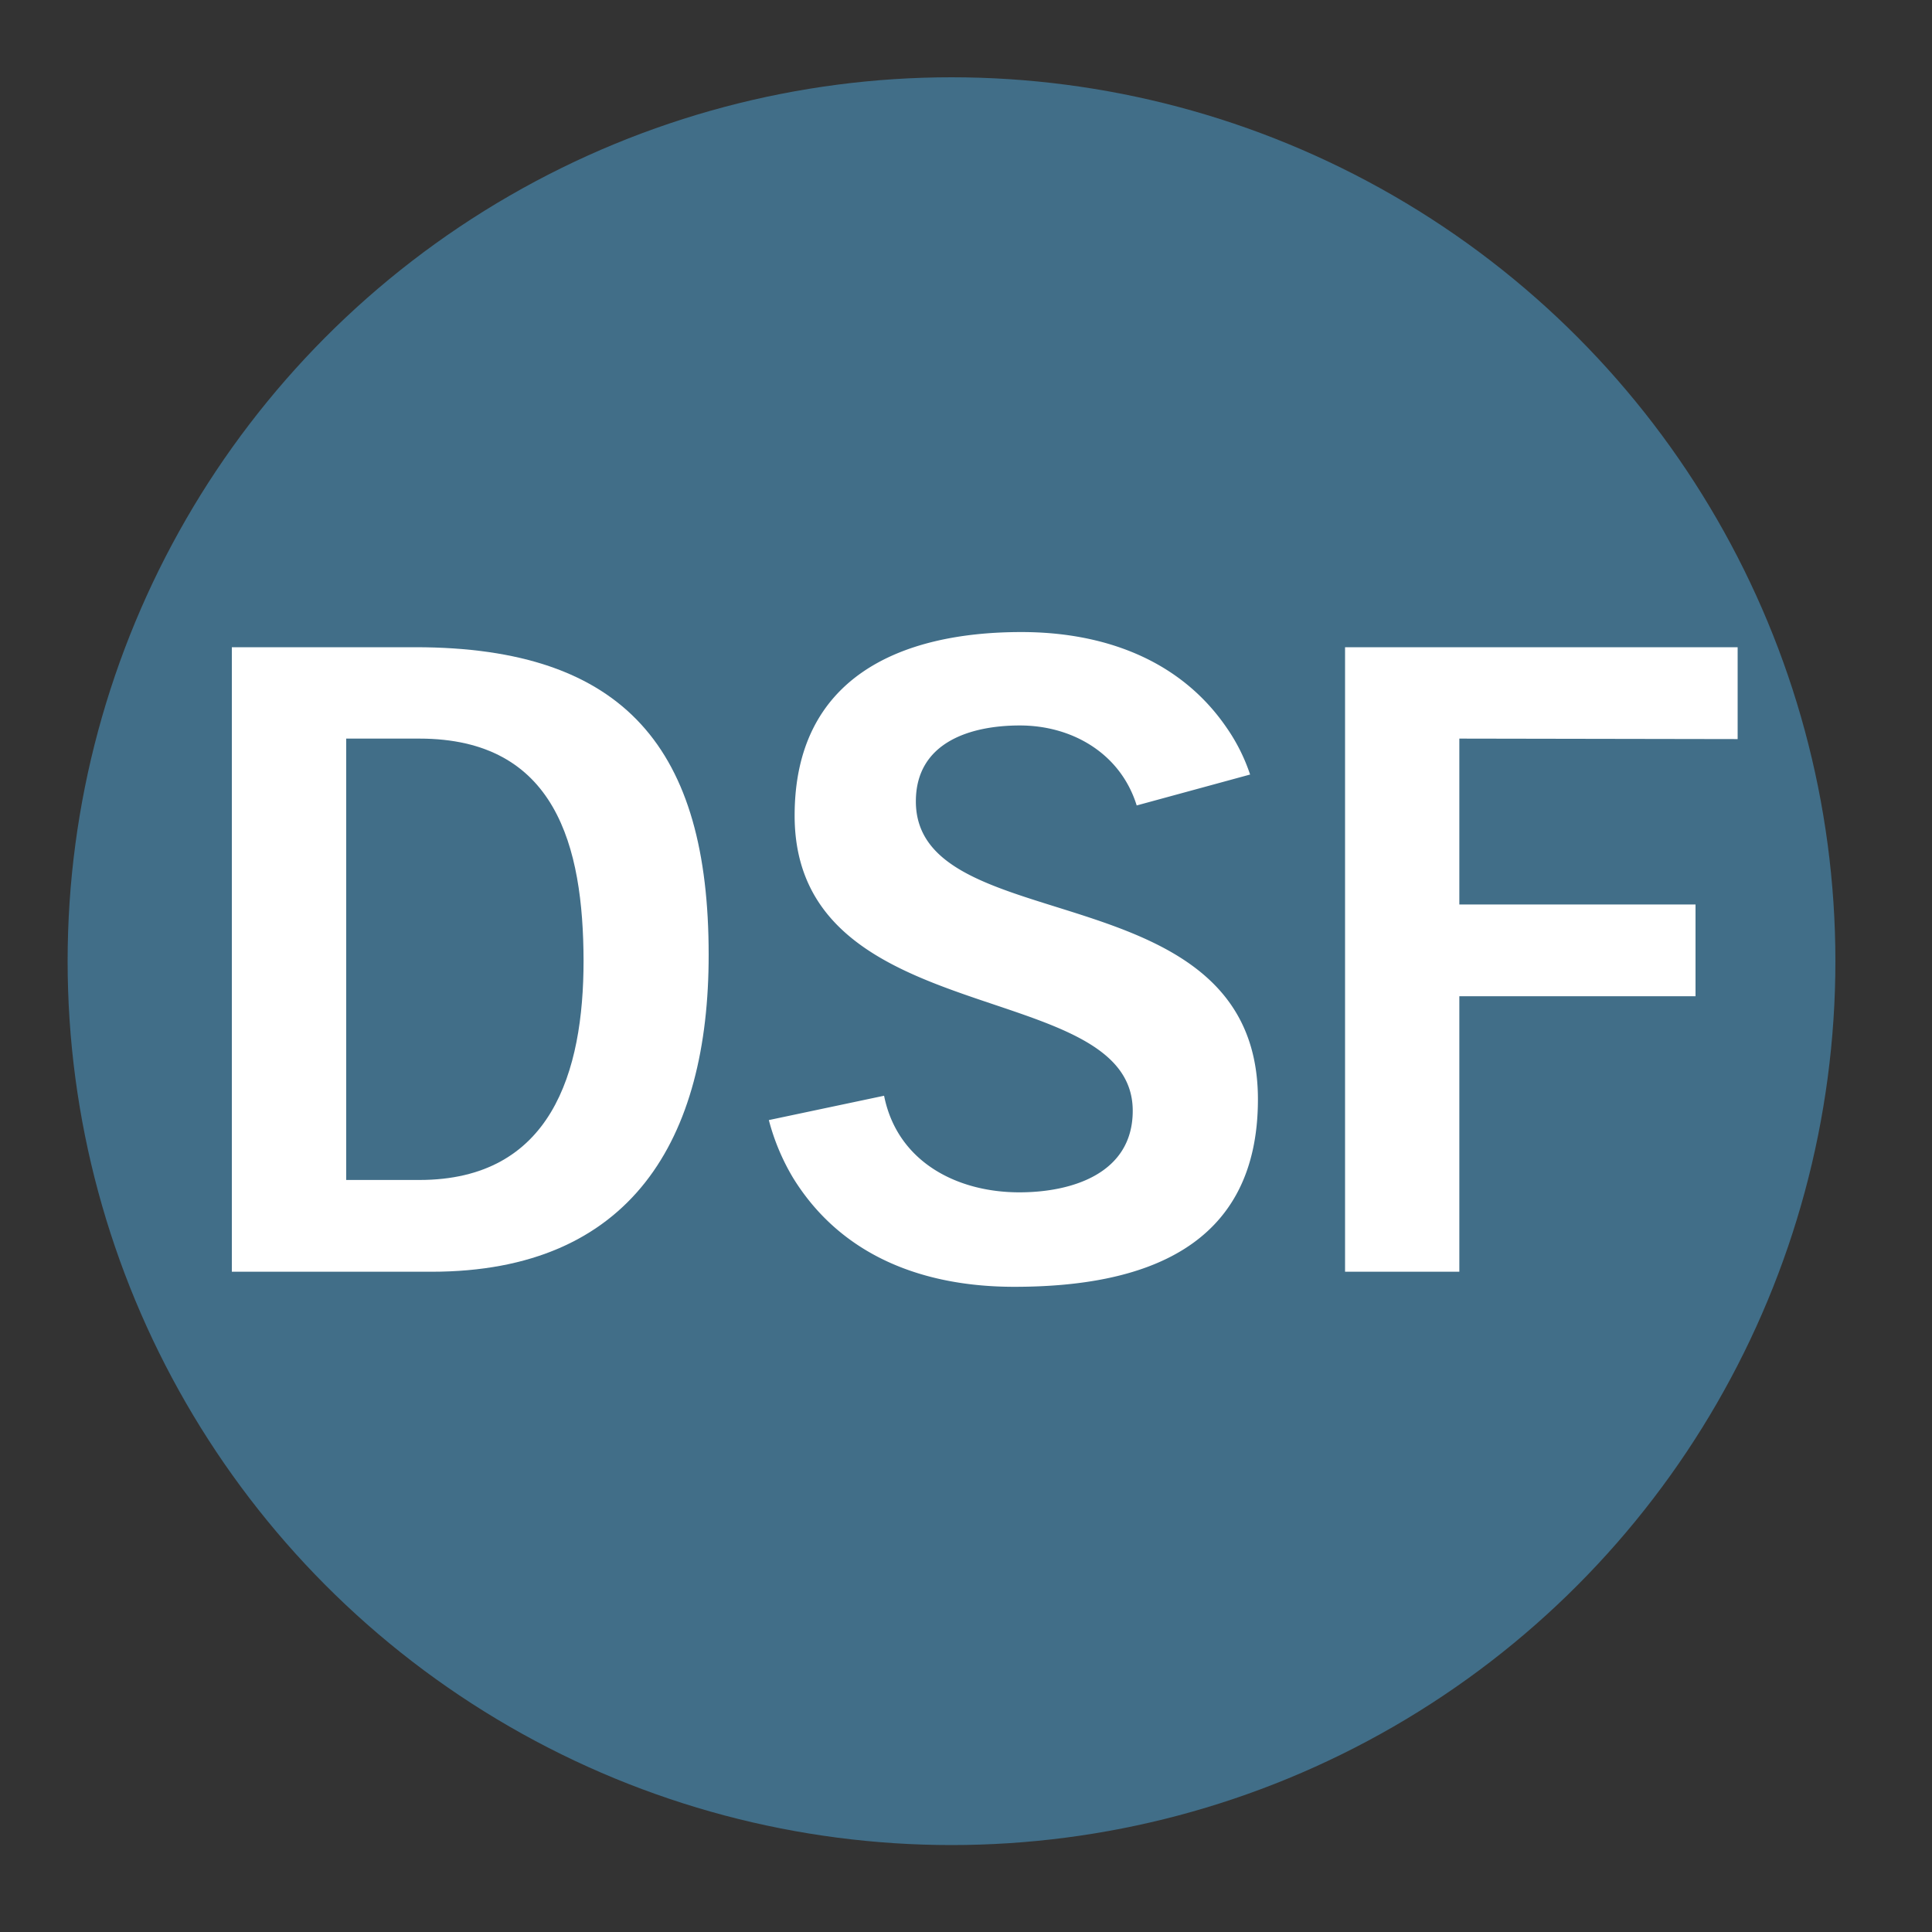
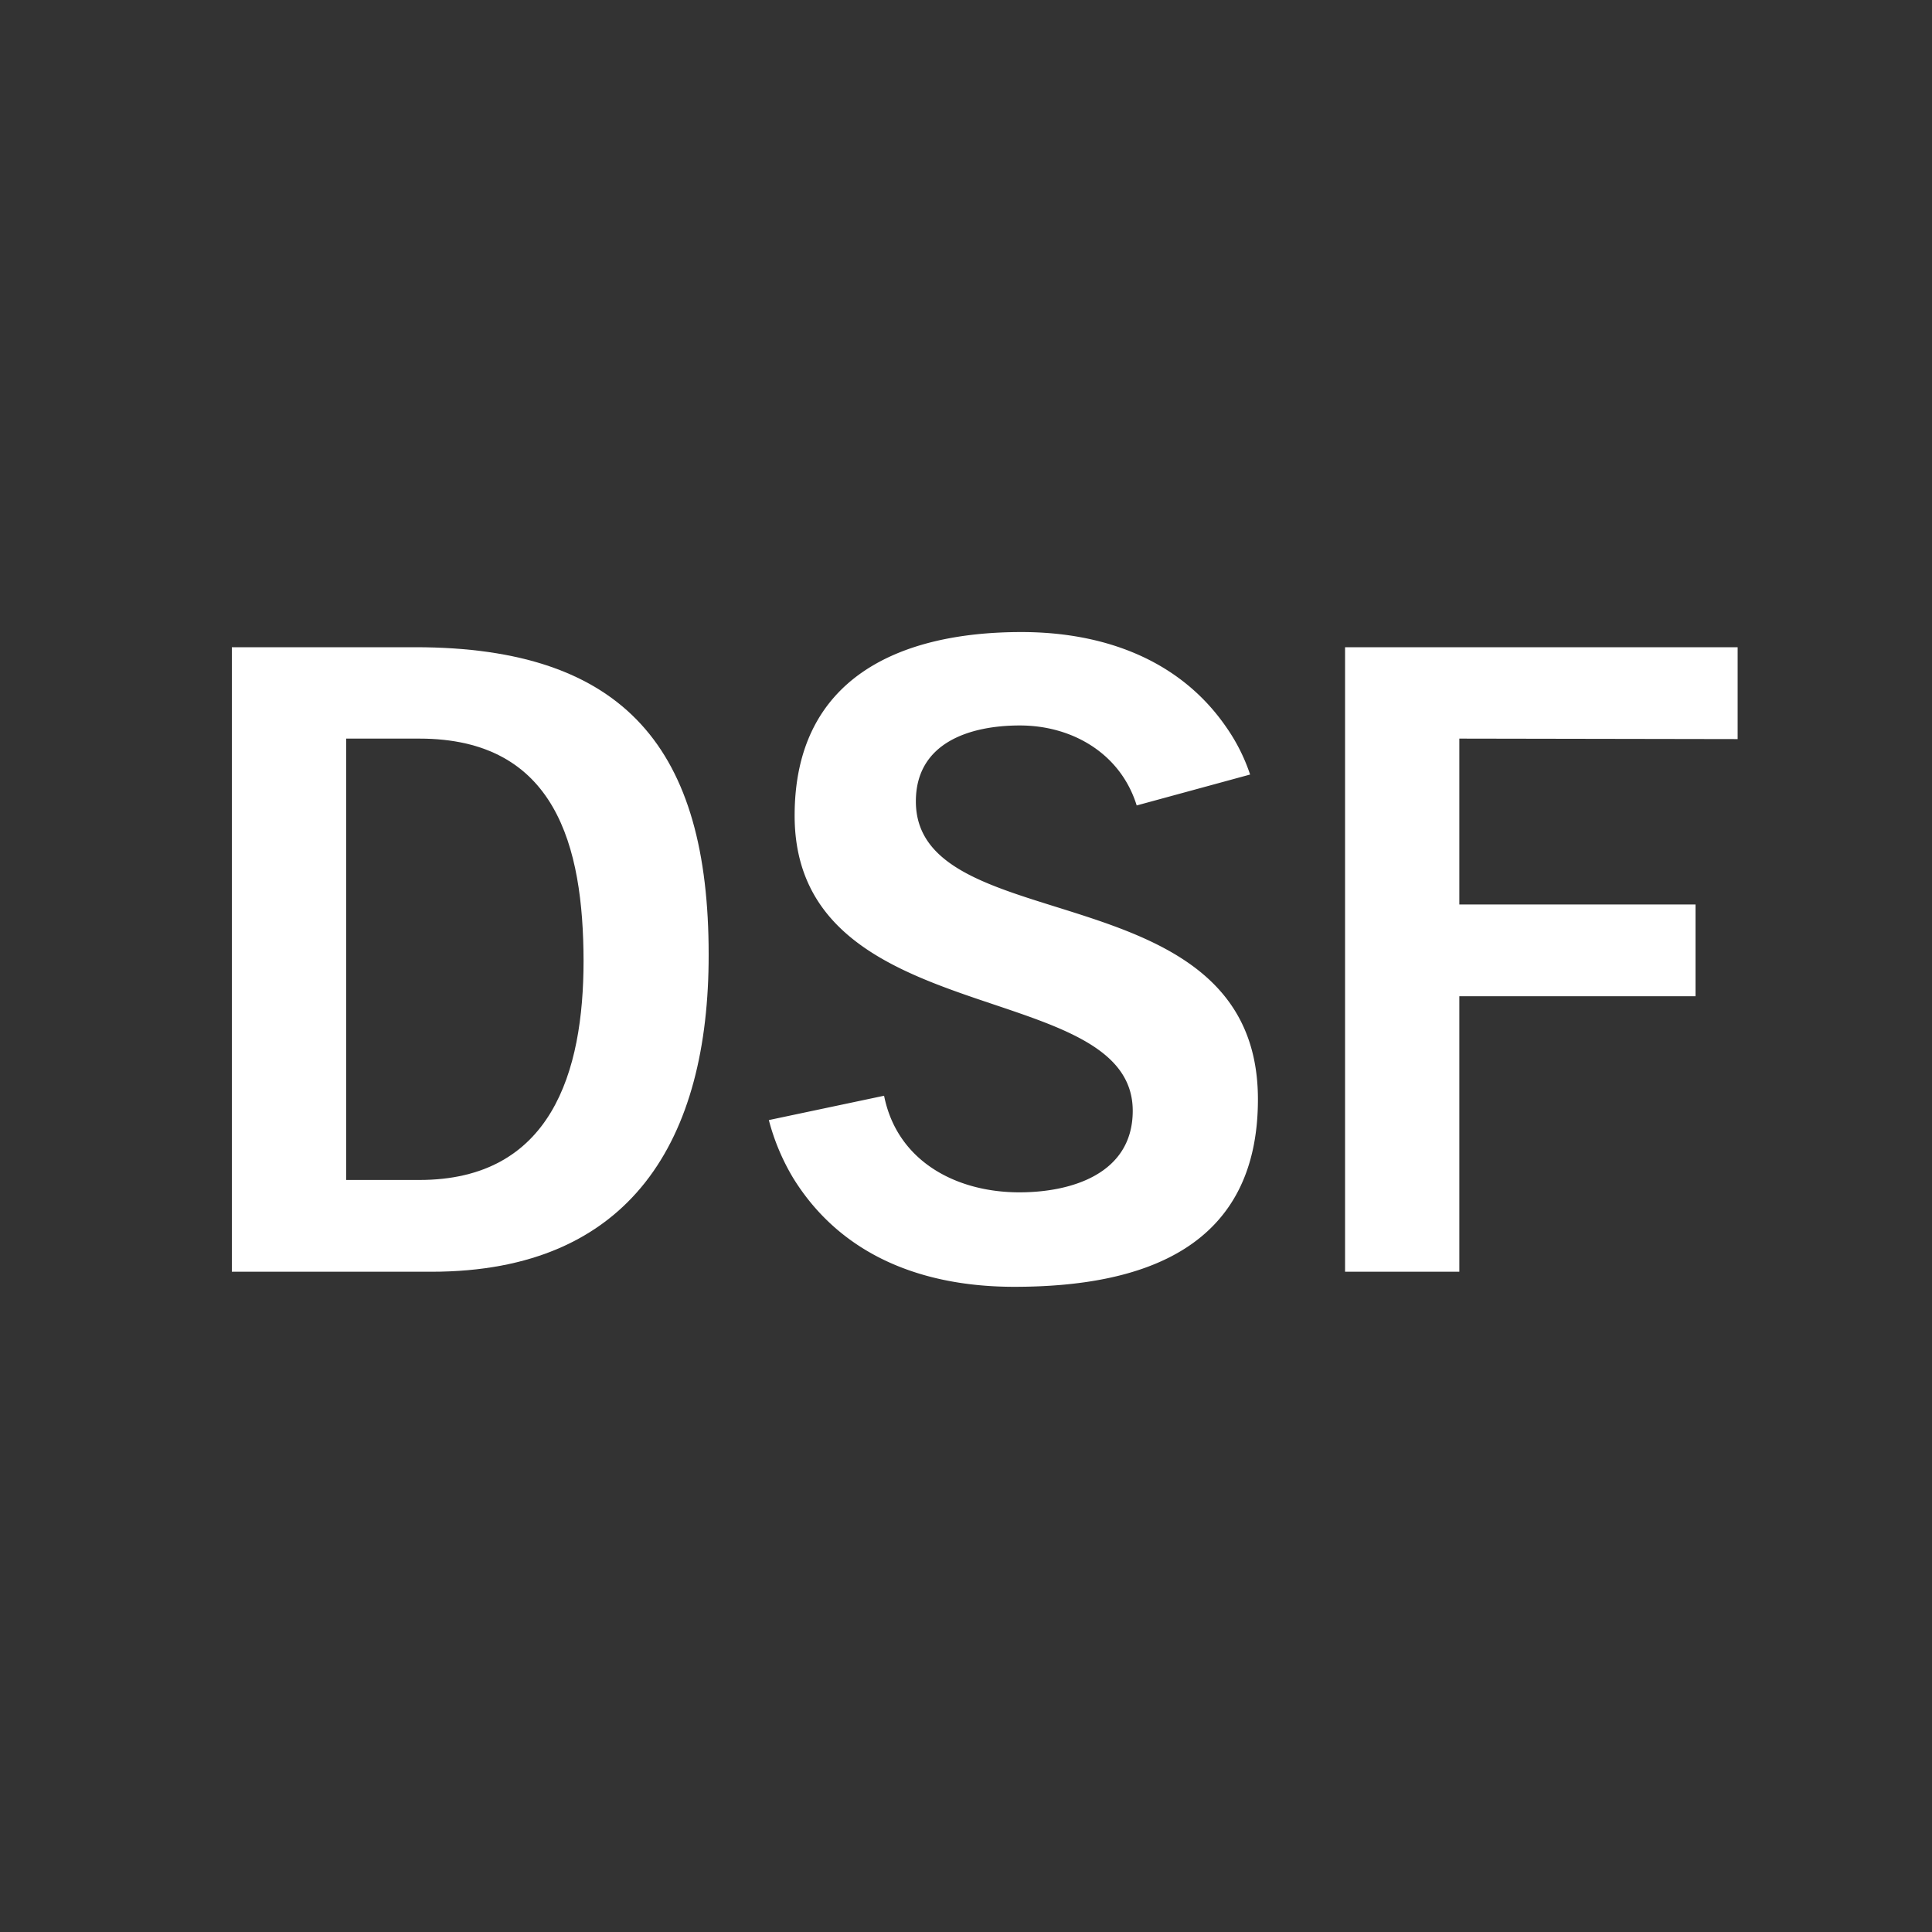
<svg xmlns="http://www.w3.org/2000/svg" viewBox="0 0 200 200">
  <rect x="0" y="0" width="200" height="200" fill="#333333" stroke="none" />
  <defs>
    <style>.a{opacity:0.48;}.b{fill:#50ade3;}.c{fill:#fff;}</style>
  </defs>
  <title>CircleIcons</title>
  <g class="a">
-     <circle class="b" cx="98.5" cy="99.5" r="91.5" />
-   </g>
+     </g>
  <path class="c" d="M44.67,131.65H24V67H43c21.82,0,30.36,10.67,30.36,31.82C73.38,117.88,65.42,131.65,44.67,131.65ZM43.41,76.46H35.84v45.69h7.57c13.67,0,17-11.16,17-22.7C60.38,87.62,57.57,76.46,43.41,76.46Z" />
  <path class="c" d="M105,133.21c-9.31,0-17.85-3.11-22.89-11.26a22.9,22.9,0,0,1-2.52-6l11.93-2.52c1.35,6.79,7.47,10,14,10,5.44,0,11.74-1.94,11.74-8.44,0-14-35-8-35-30.56,0-14.25,10.87-19,23.48-19,8.44,0,16.39,2.81,21.24,9.9a19,19,0,0,1,2.43,4.85l-11.74,3.2C116,78,111,75.1,105.58,75.1c-5.14,0-10.77,1.75-10.77,7.86,0,14.55,35.41,7,35.41,30.84C130.22,129.23,118.29,133.21,105,133.21Z" />
  <path class="c" d="M151.07,76.46V93.63h24.45v9.5H151.07v28.52H139.24V67h40.64v9.51Z" />
</svg>